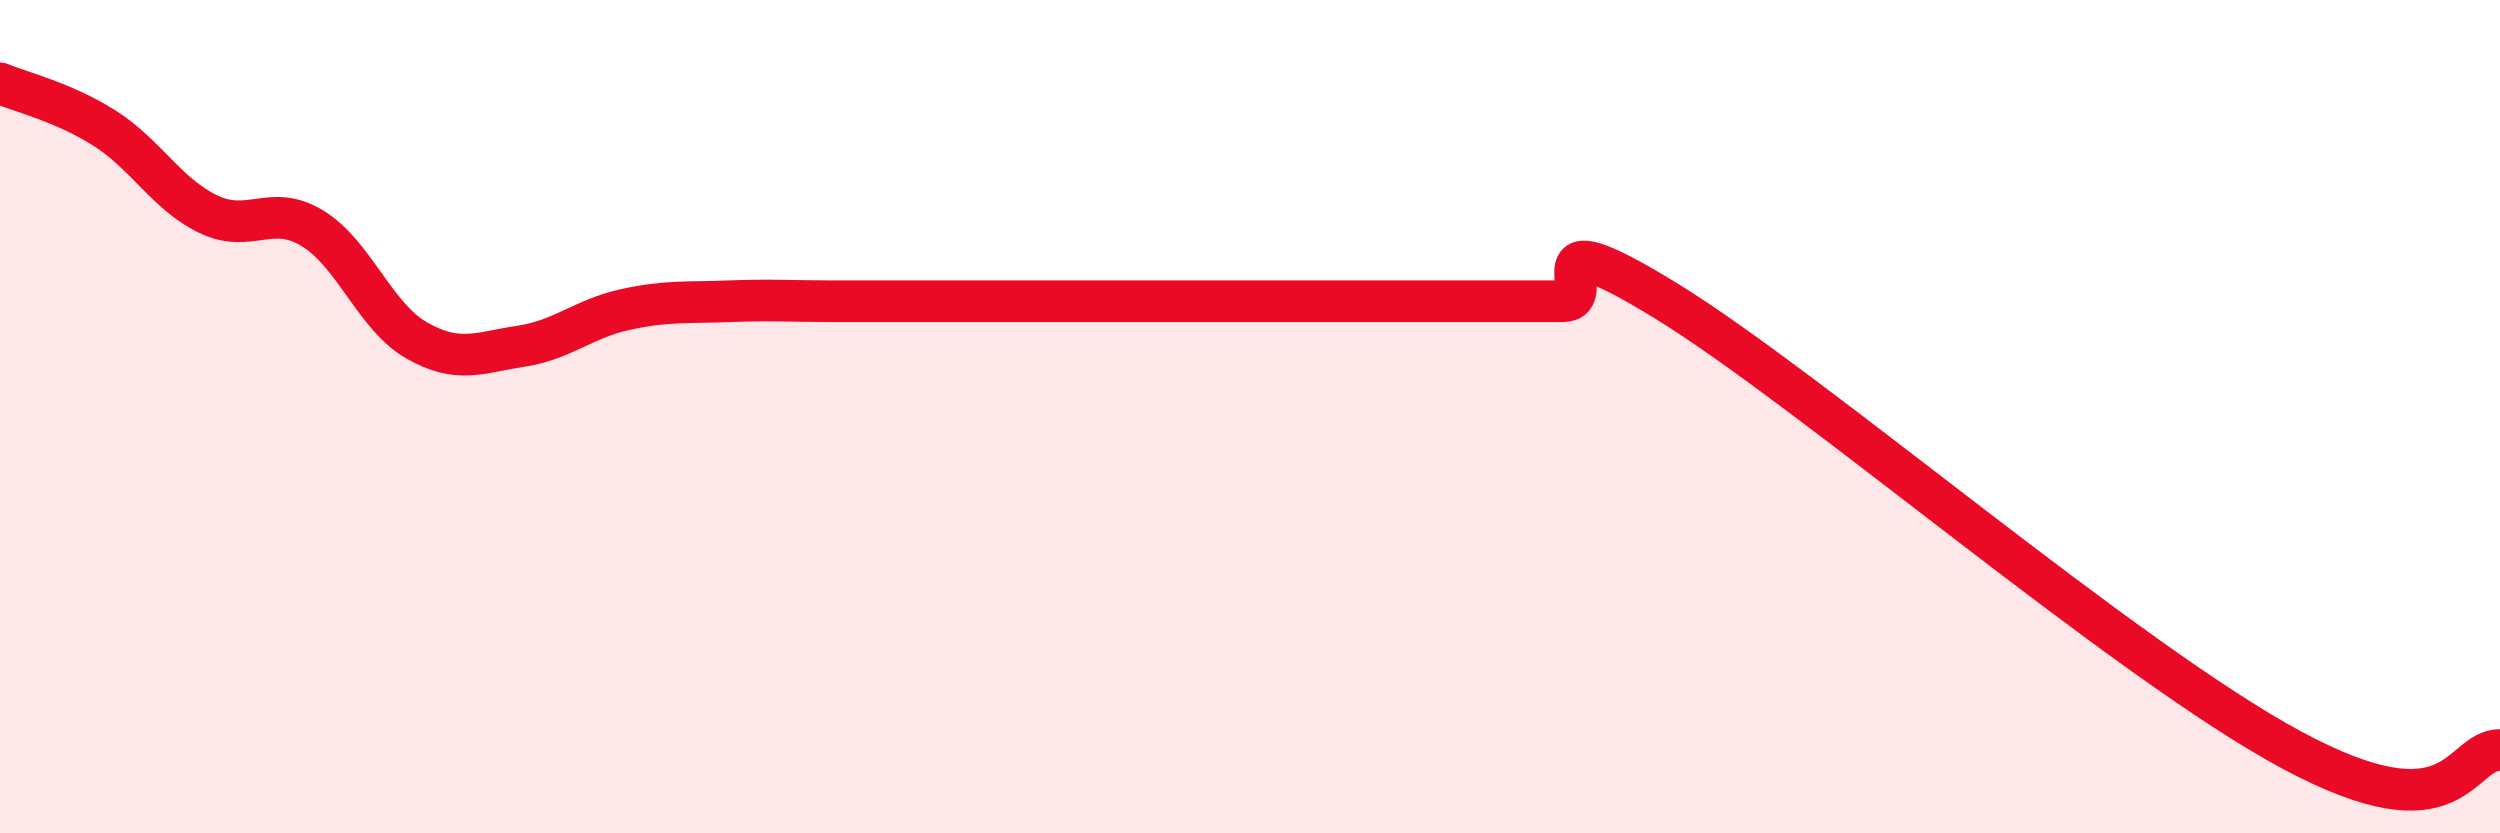
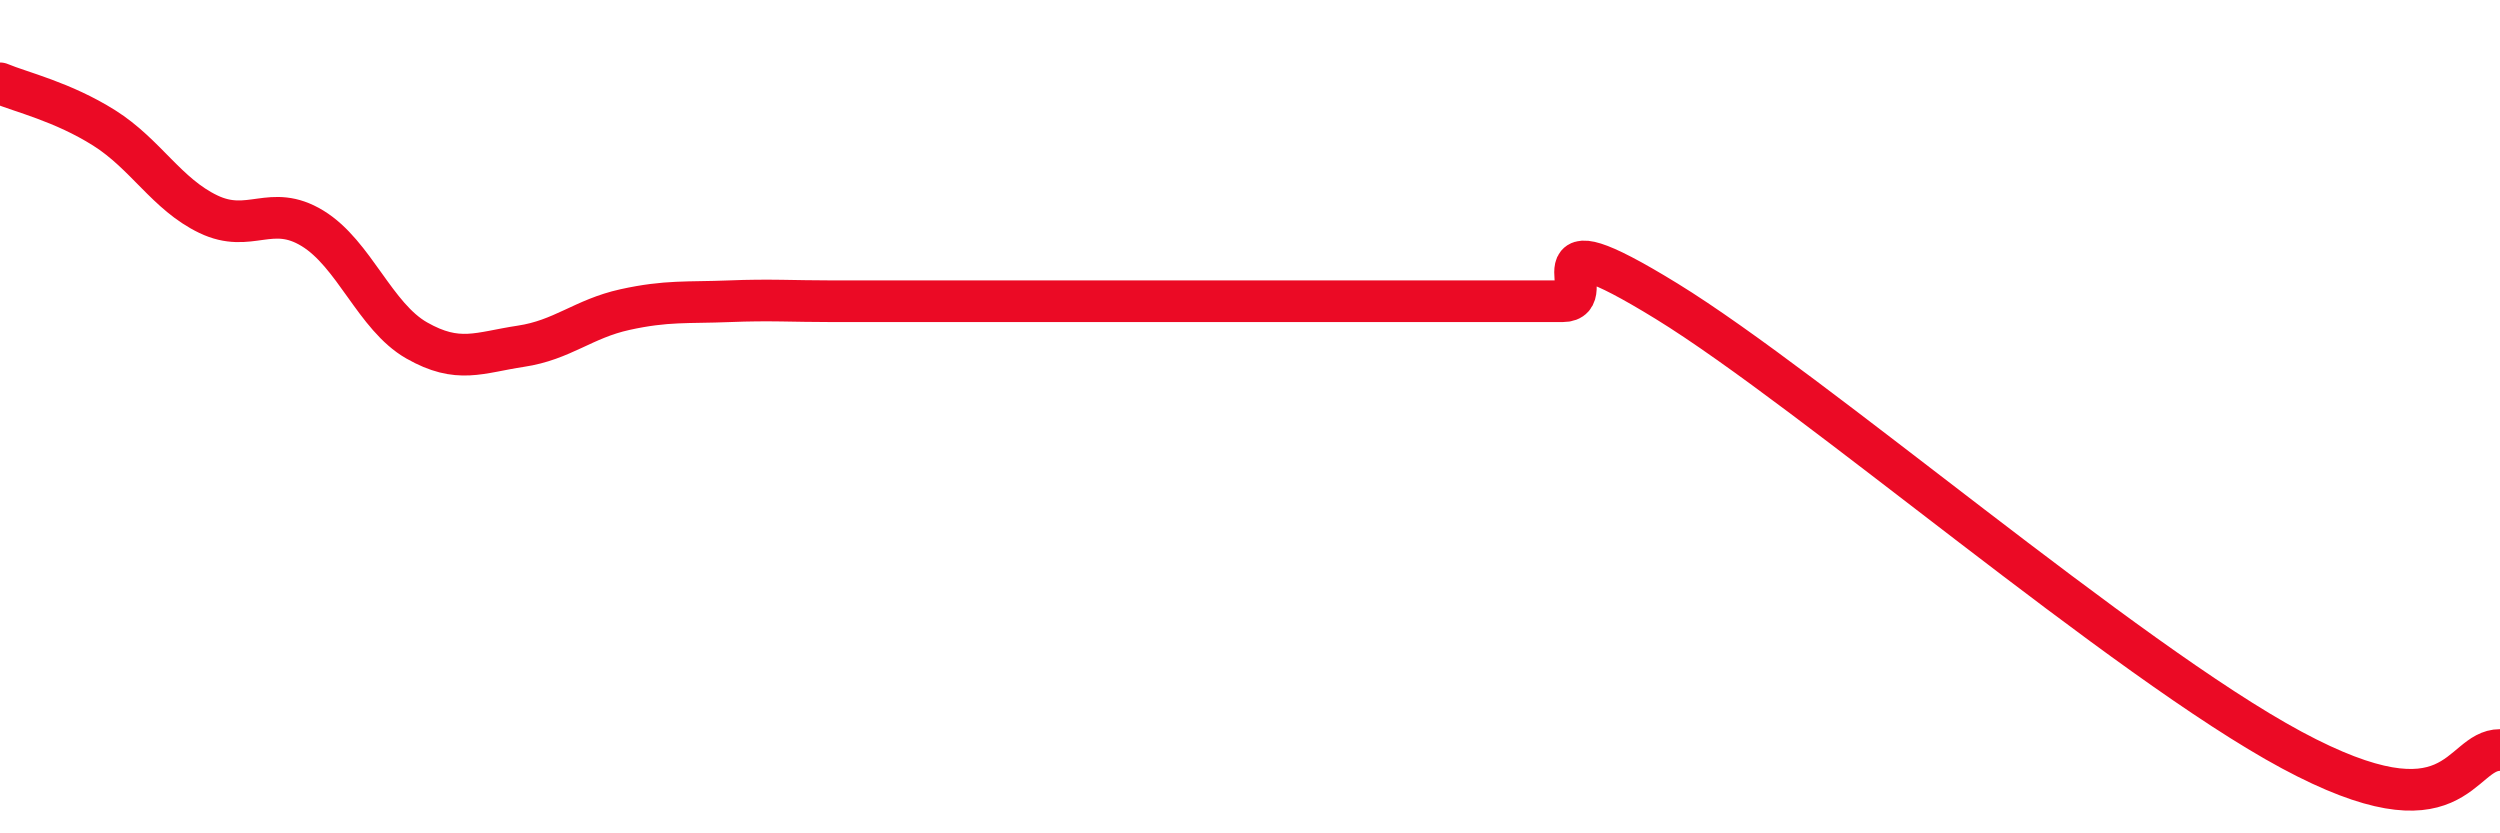
<svg xmlns="http://www.w3.org/2000/svg" width="60" height="20" viewBox="0 0 60 20">
-   <path d="M 0,2 C 0.5,2.21 1.5,2.44 2.5,3.07 C 3.5,3.7 4,4.66 5,5.14 C 6,5.62 6.5,4.87 7.5,5.48 C 8.5,6.09 9,7.6 10,8.17 C 11,8.74 11.5,8.46 12.5,8.31 C 13.5,8.16 14,7.65 15,7.43 C 16,7.21 16.5,7.27 17.5,7.23 C 18.5,7.19 19,7.23 20,7.23 C 21,7.23 21.5,7.23 22.5,7.23 C 23.5,7.23 24,7.23 25,7.23 C 26,7.23 26.5,7.23 27.5,7.23 C 28.5,7.23 29,7.23 30,7.23 C 31,7.23 31.5,7.23 32.5,7.23 C 33.5,7.23 34,7.23 35,7.23 C 36,7.23 36.5,7.23 37.5,7.23 C 38.5,7.23 36.5,5.08 40,7.23 C 43.5,9.38 51,15.85 55,18 C 59,20.15 59,18 60,18L60 20L0 20Z" fill="#EB0A25" opacity="0.1" stroke-linecap="round" stroke-linejoin="round" />
  <path d="M 0,2 C 0.5,2.21 1.5,2.44 2.5,3.07 C 3.5,3.7 4,4.66 5,5.14 C 6,5.62 6.5,4.87 7.5,5.48 C 8.5,6.09 9,7.6 10,8.17 C 11,8.74 11.5,8.46 12.5,8.31 C 13.5,8.16 14,7.65 15,7.43 C 16,7.21 16.5,7.27 17.5,7.23 C 18.5,7.19 19,7.23 20,7.23 C 21,7.23 21.5,7.23 22.5,7.23 C 23.5,7.23 24,7.23 25,7.23 C 26,7.23 26.5,7.23 27.5,7.23 C 28.5,7.23 29,7.23 30,7.23 C 31,7.23 31.5,7.23 32.5,7.23 C 33.5,7.23 34,7.23 35,7.23 C 36,7.23 36.5,7.23 37.5,7.23 C 38.5,7.23 36.5,5.08 40,7.23 C 43.5,9.38 51,15.85 55,18 C 59,20.15 59,18 60,18" stroke="#EB0A25" stroke-width="1" fill="none" stroke-linecap="round" stroke-linejoin="round" />
</svg>